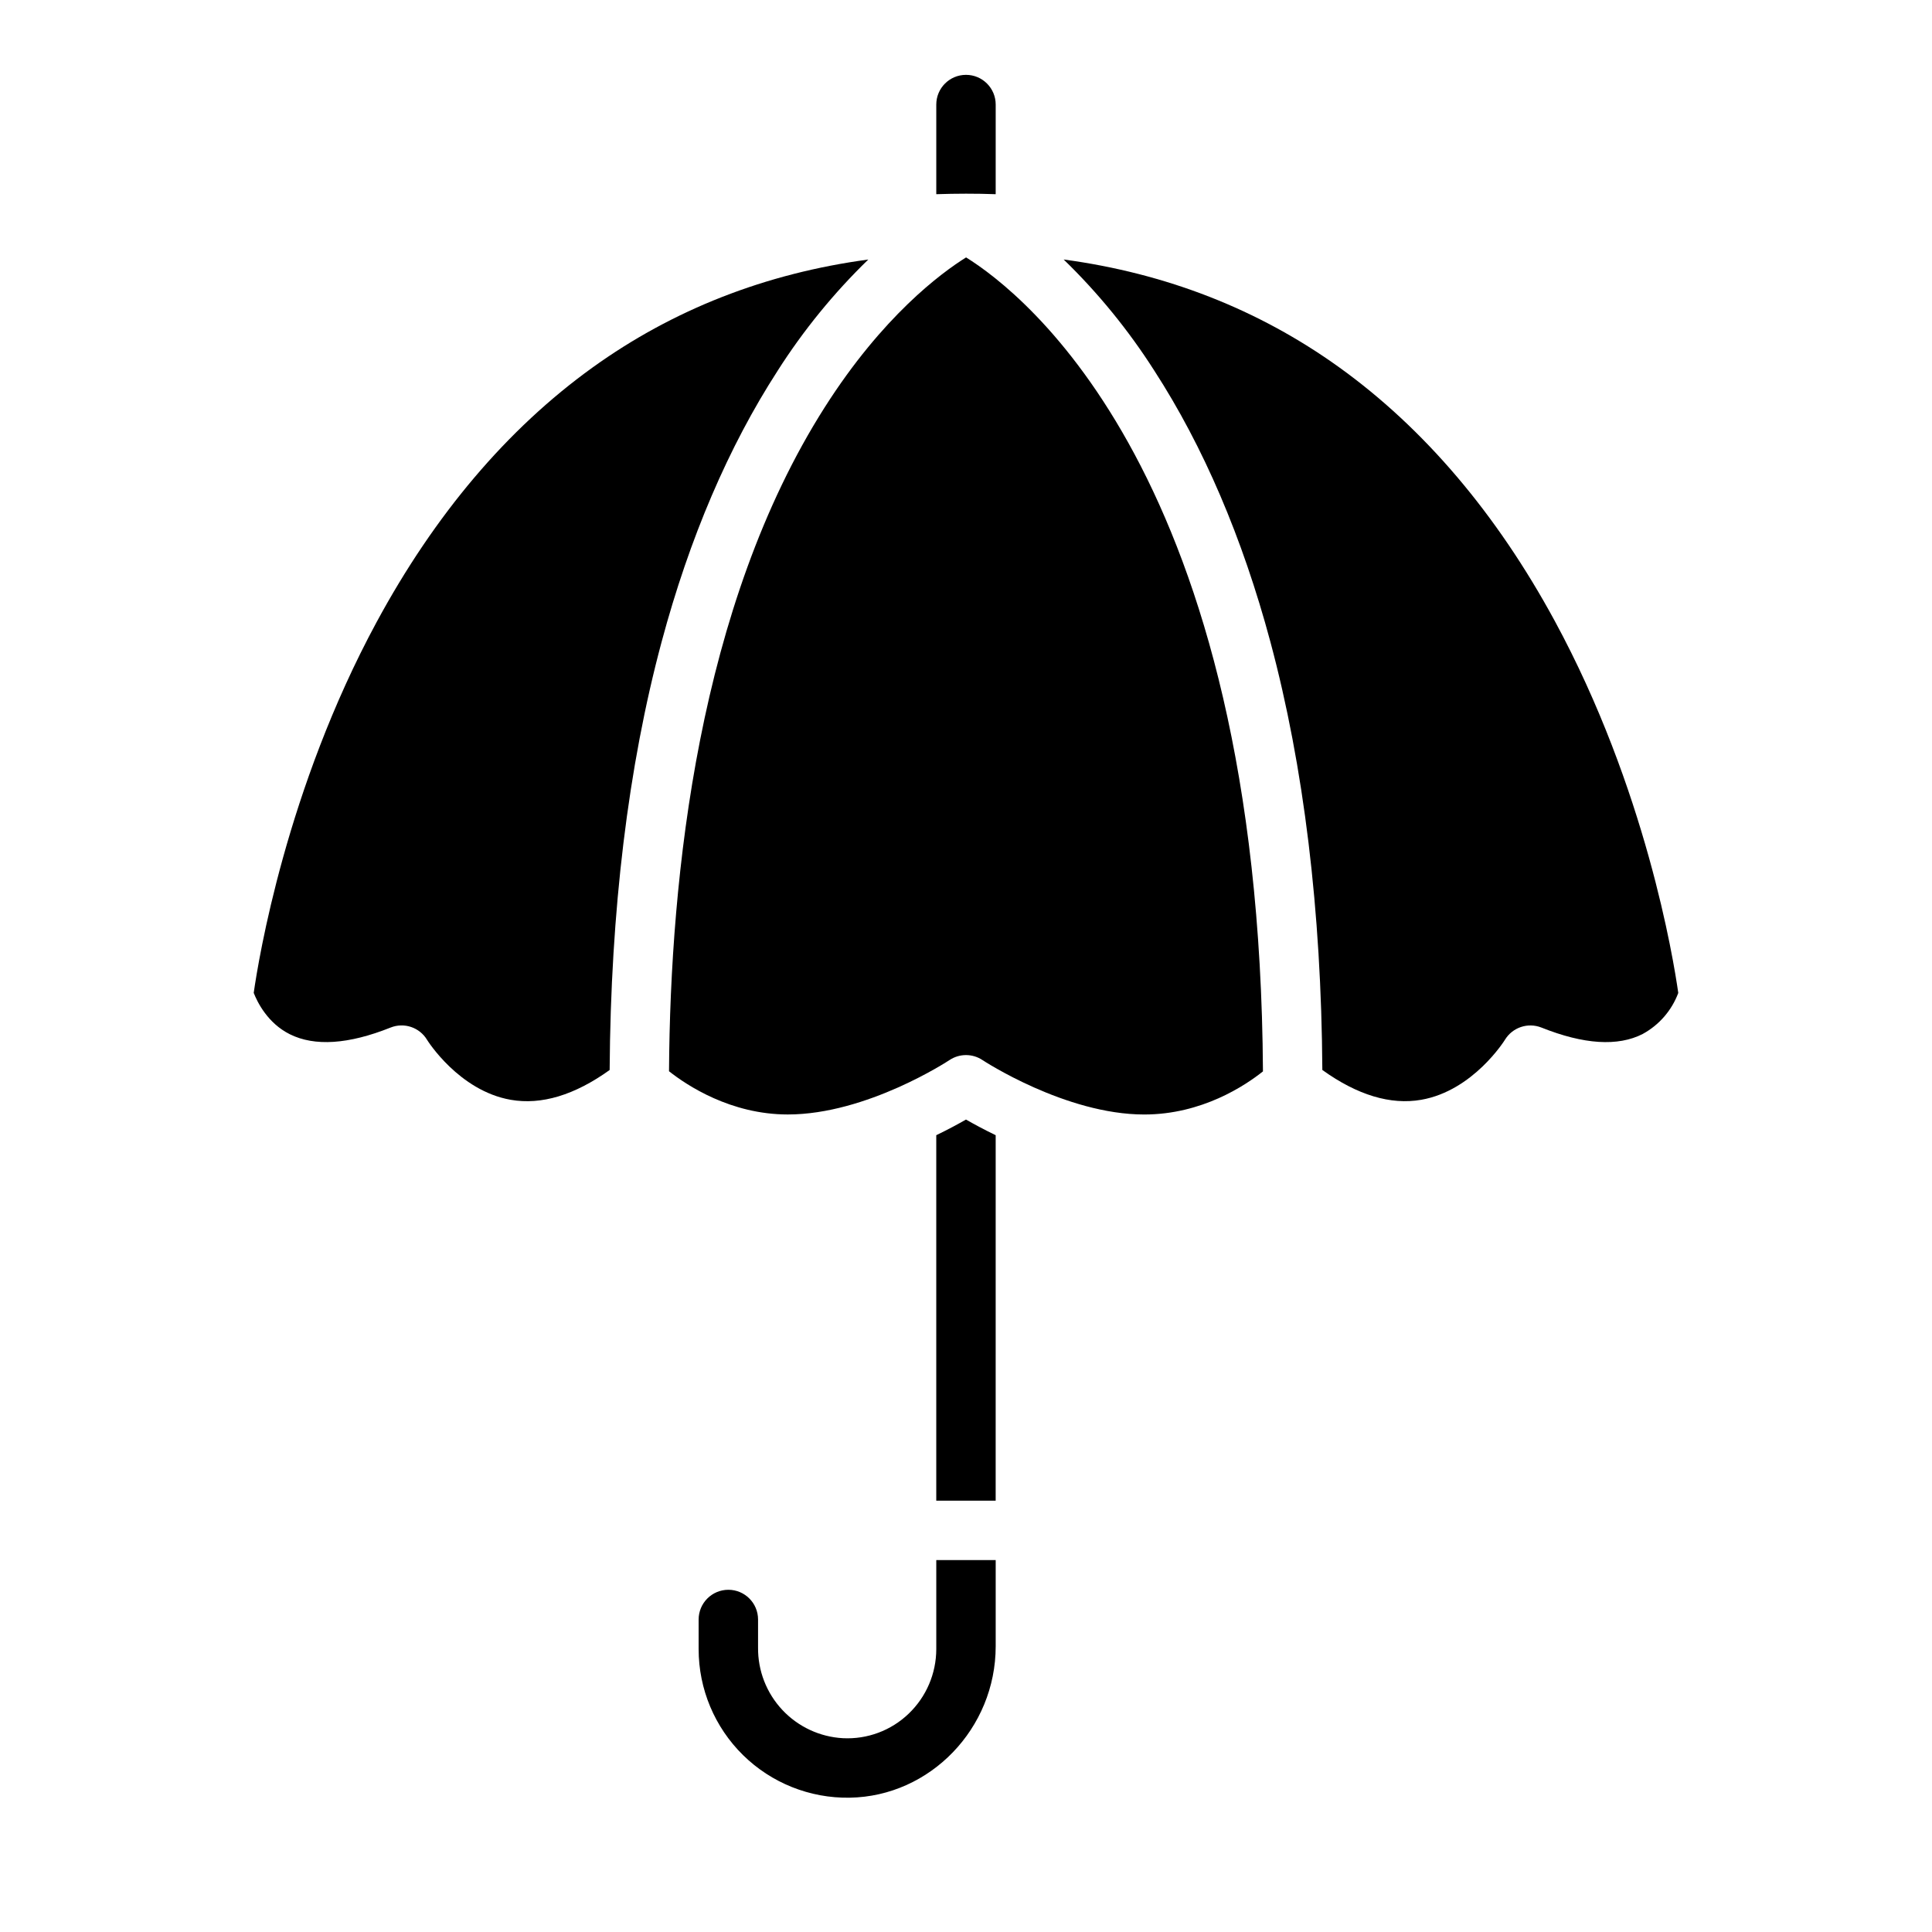
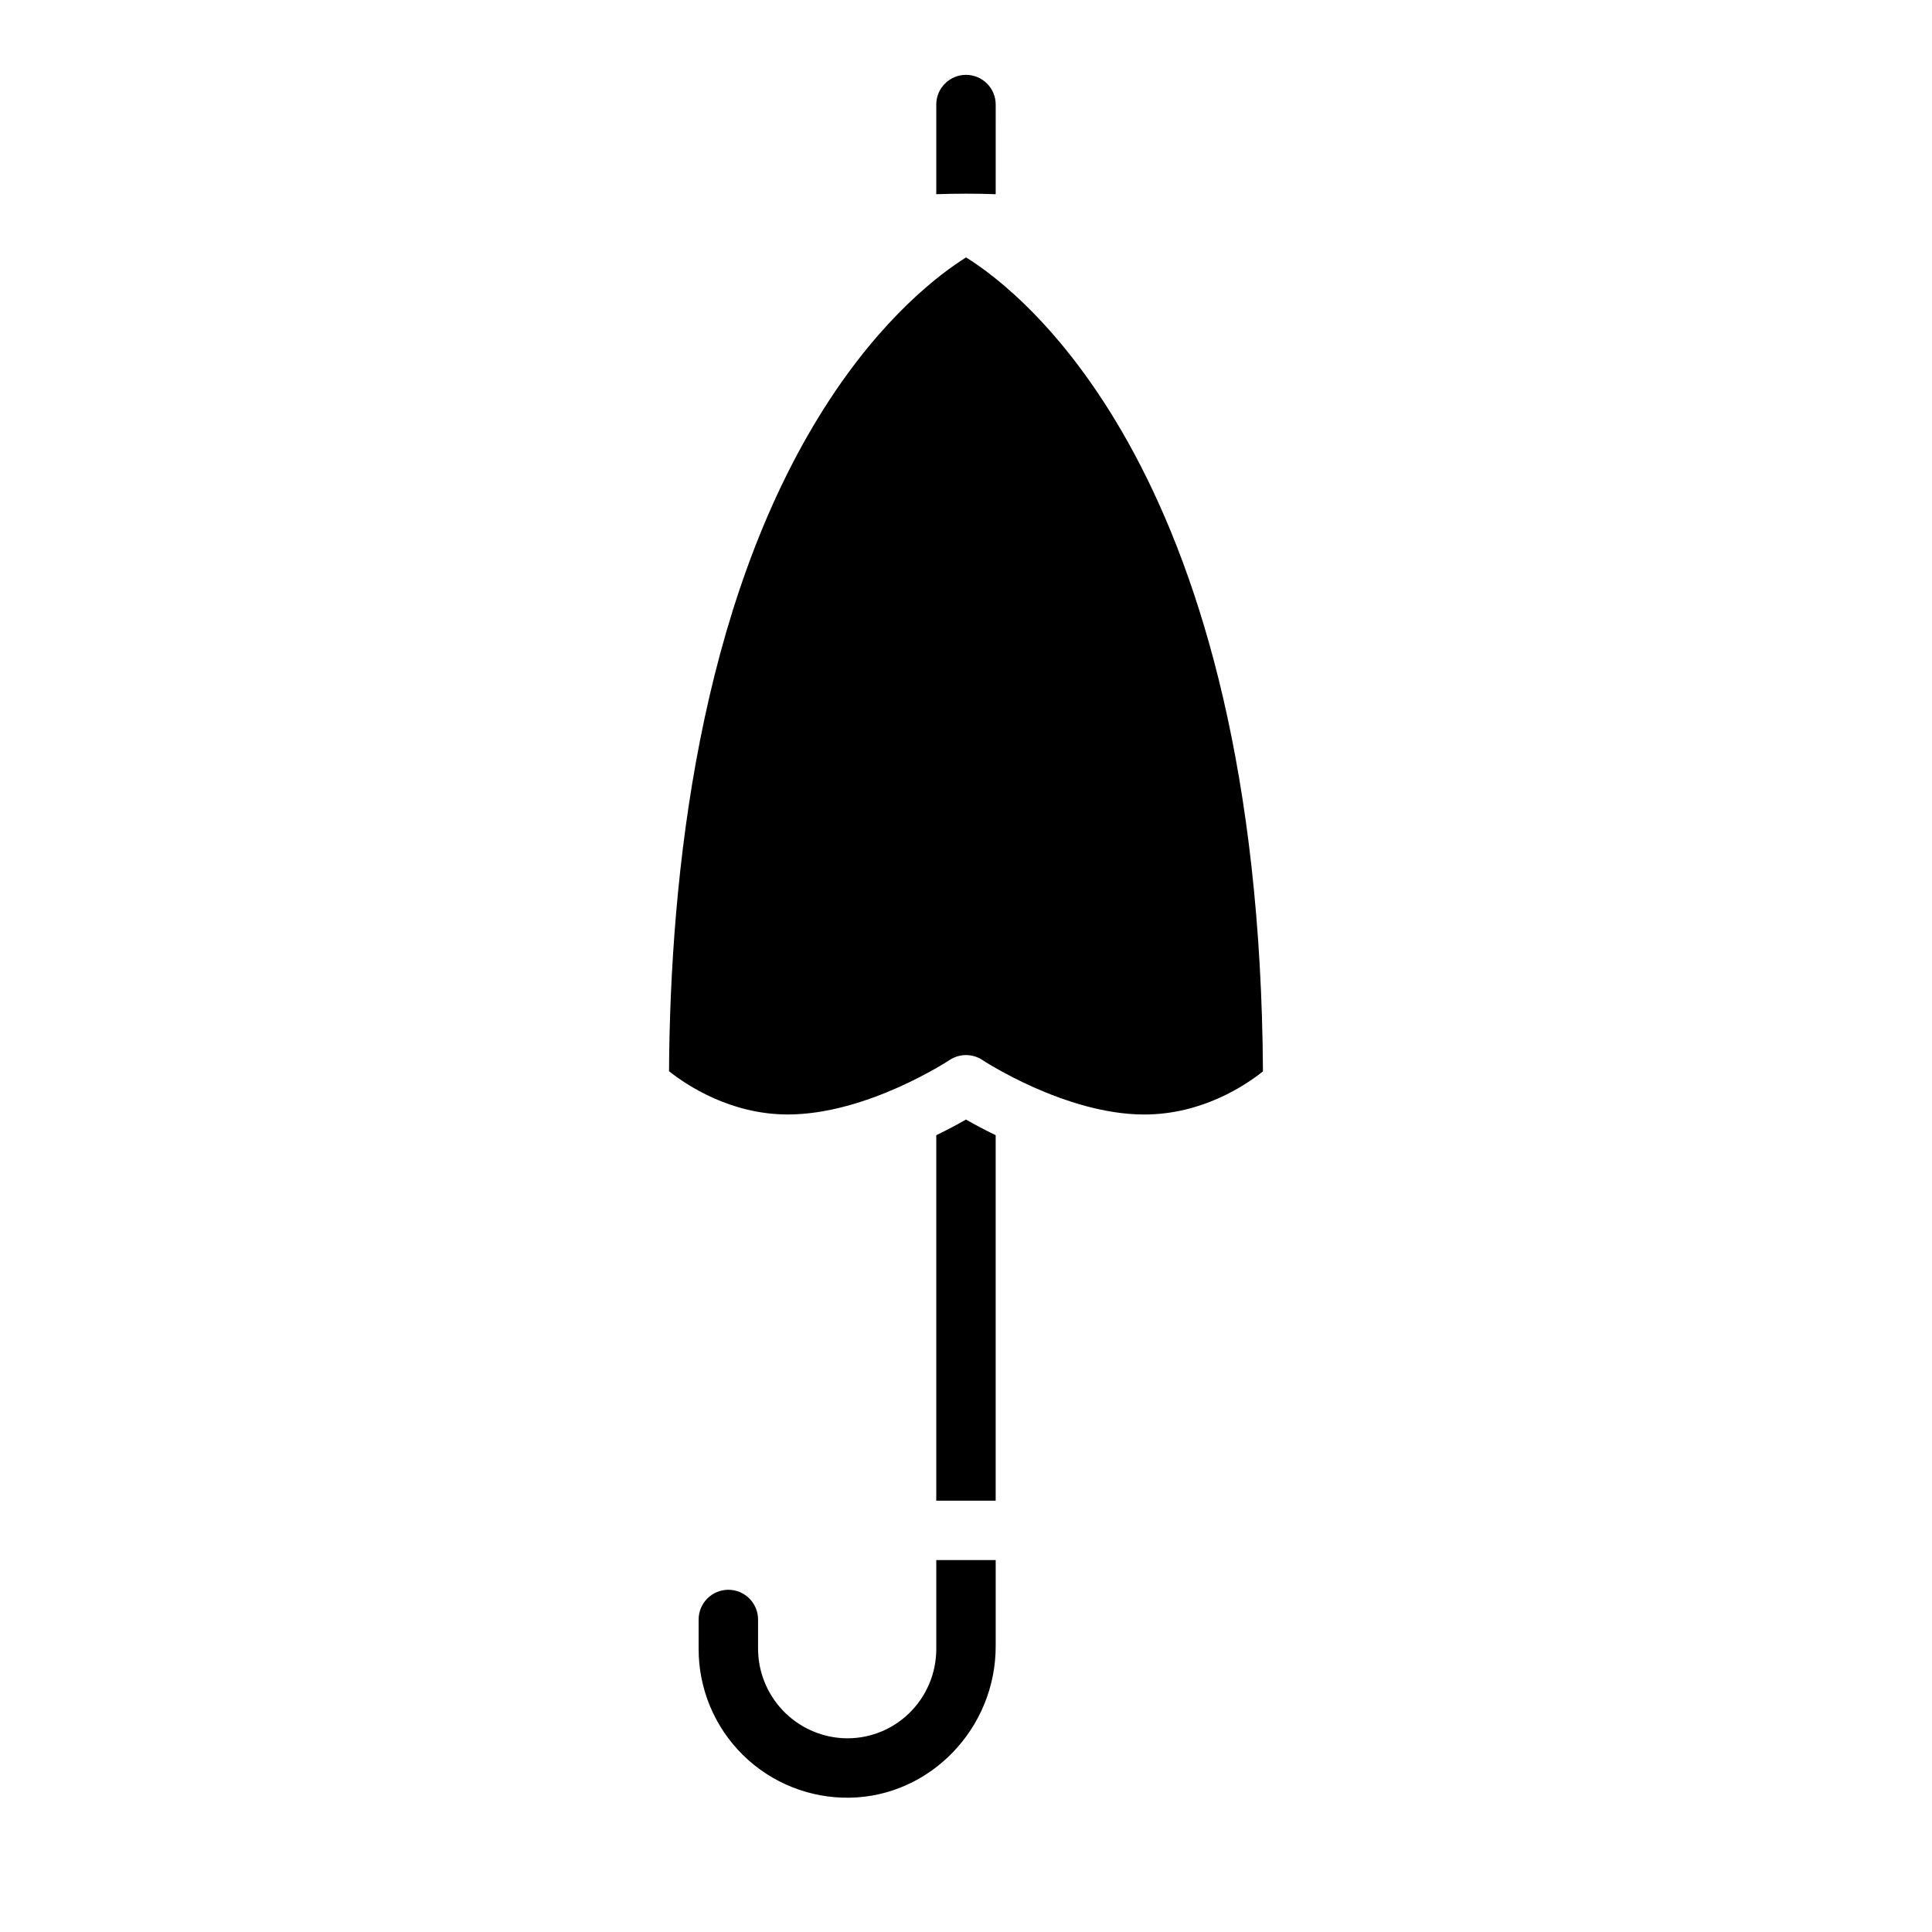
<svg xmlns="http://www.w3.org/2000/svg" fill="#000000" width="800px" height="800px" version="1.1" viewBox="144 144 512 512">
  <g>
-     <path d="m243.8 308.87c-23.918 44.234-31.266 89.172-32.562 98.254 0.945 2.418 3.672 8.016 9.566 10.957 6.574 3.281 15.559 2.684 26.703-1.77 3.586-1.434 7.684-0.055 9.672 3.262 0.062 0.105 8.391 13.473 22.164 15.883 8.137 1.426 16.945-1.238 26.219-7.898 0.273-42.215 4.891-80.379 13.777-113.48 7.394-27.562 17.746-51.738 30.762-71.855h-0.004c6.832-10.715 14.891-20.598 24.012-29.449-27.215 3.664-51.723 13.246-73.113 28.641-22.512 16.207-41.758 38.902-57.195 67.453z" />
-     <path d="m449.9 242.22c13.016 20.113 23.363 44.289 30.762 71.855 8.879 33.098 13.504 71.262 13.773 113.48 9.273 6.656 18.086 9.32 26.219 7.898 13.77-2.41 22.098-15.777 22.18-15.91v-0.004c2.004-3.277 6.078-4.641 9.656-3.227 11.234 4.492 20.27 5.066 26.855 1.699l-0.004-0.004c4.344-2.367 7.688-6.227 9.418-10.863-1.277-9.016-8.613-54.137-32.742-98.605-15.449-28.469-34.688-51.09-57.191-67.246-21.344-15.32-45.797-24.867-72.938-28.52v0.004c9.121 8.848 17.18 18.73 24.012 29.445z" />
    <path d="m392.12 444.84v96.852h15.742l0.004-96.852c-3.16-1.527-5.836-2.977-7.871-4.148-2.035 1.172-4.715 2.621-7.875 4.148z" />
    <path d="m337.02 565.31c-4.348 0.004-7.867 3.523-7.875 7.871v7.871c0 10.555 4.242 20.672 11.77 28.07 7.527 7.398 17.715 11.465 28.27 11.285 21.328-0.355 38.684-18.359 38.684-40.133v-22.84h-15.746v23.617c-0.012 6.453-2.648 12.621-7.309 17.086-4.664 4.481-10.969 6.832-17.426 6.504-6.125-0.336-11.879-3.023-16.07-7.5-4.191-4.477-6.492-10.398-6.426-16.531v-7.43c-0.004-4.348-3.527-7.867-7.871-7.871z" />
    <path d="m362.52 252c-33.316 52.426-40.898 123.89-41.223 175.89 4.723 3.738 16.336 11.457 31.473 11.457 20.988 0 42.648-14.277 42.863-14.422v0.004c2.644-1.762 6.09-1.762 8.734 0 0.207 0.141 21.992 14.426 42.863 14.426 15.289 0 26.766-7.676 31.465-11.426-0.934-157.86-63.527-206.31-78.676-215.71-6.582 4.109-22.102 15.555-37.5 39.785z" />
    <path d="m407.87 171.71c0-4.348-3.523-7.875-7.871-7.875s-7.875 3.527-7.875 7.875v23.754c2.598-0.09 5.223-0.133 7.871-0.137 2.648-0.004 5.273 0.043 7.871 0.137z" />
  </g>
</svg>